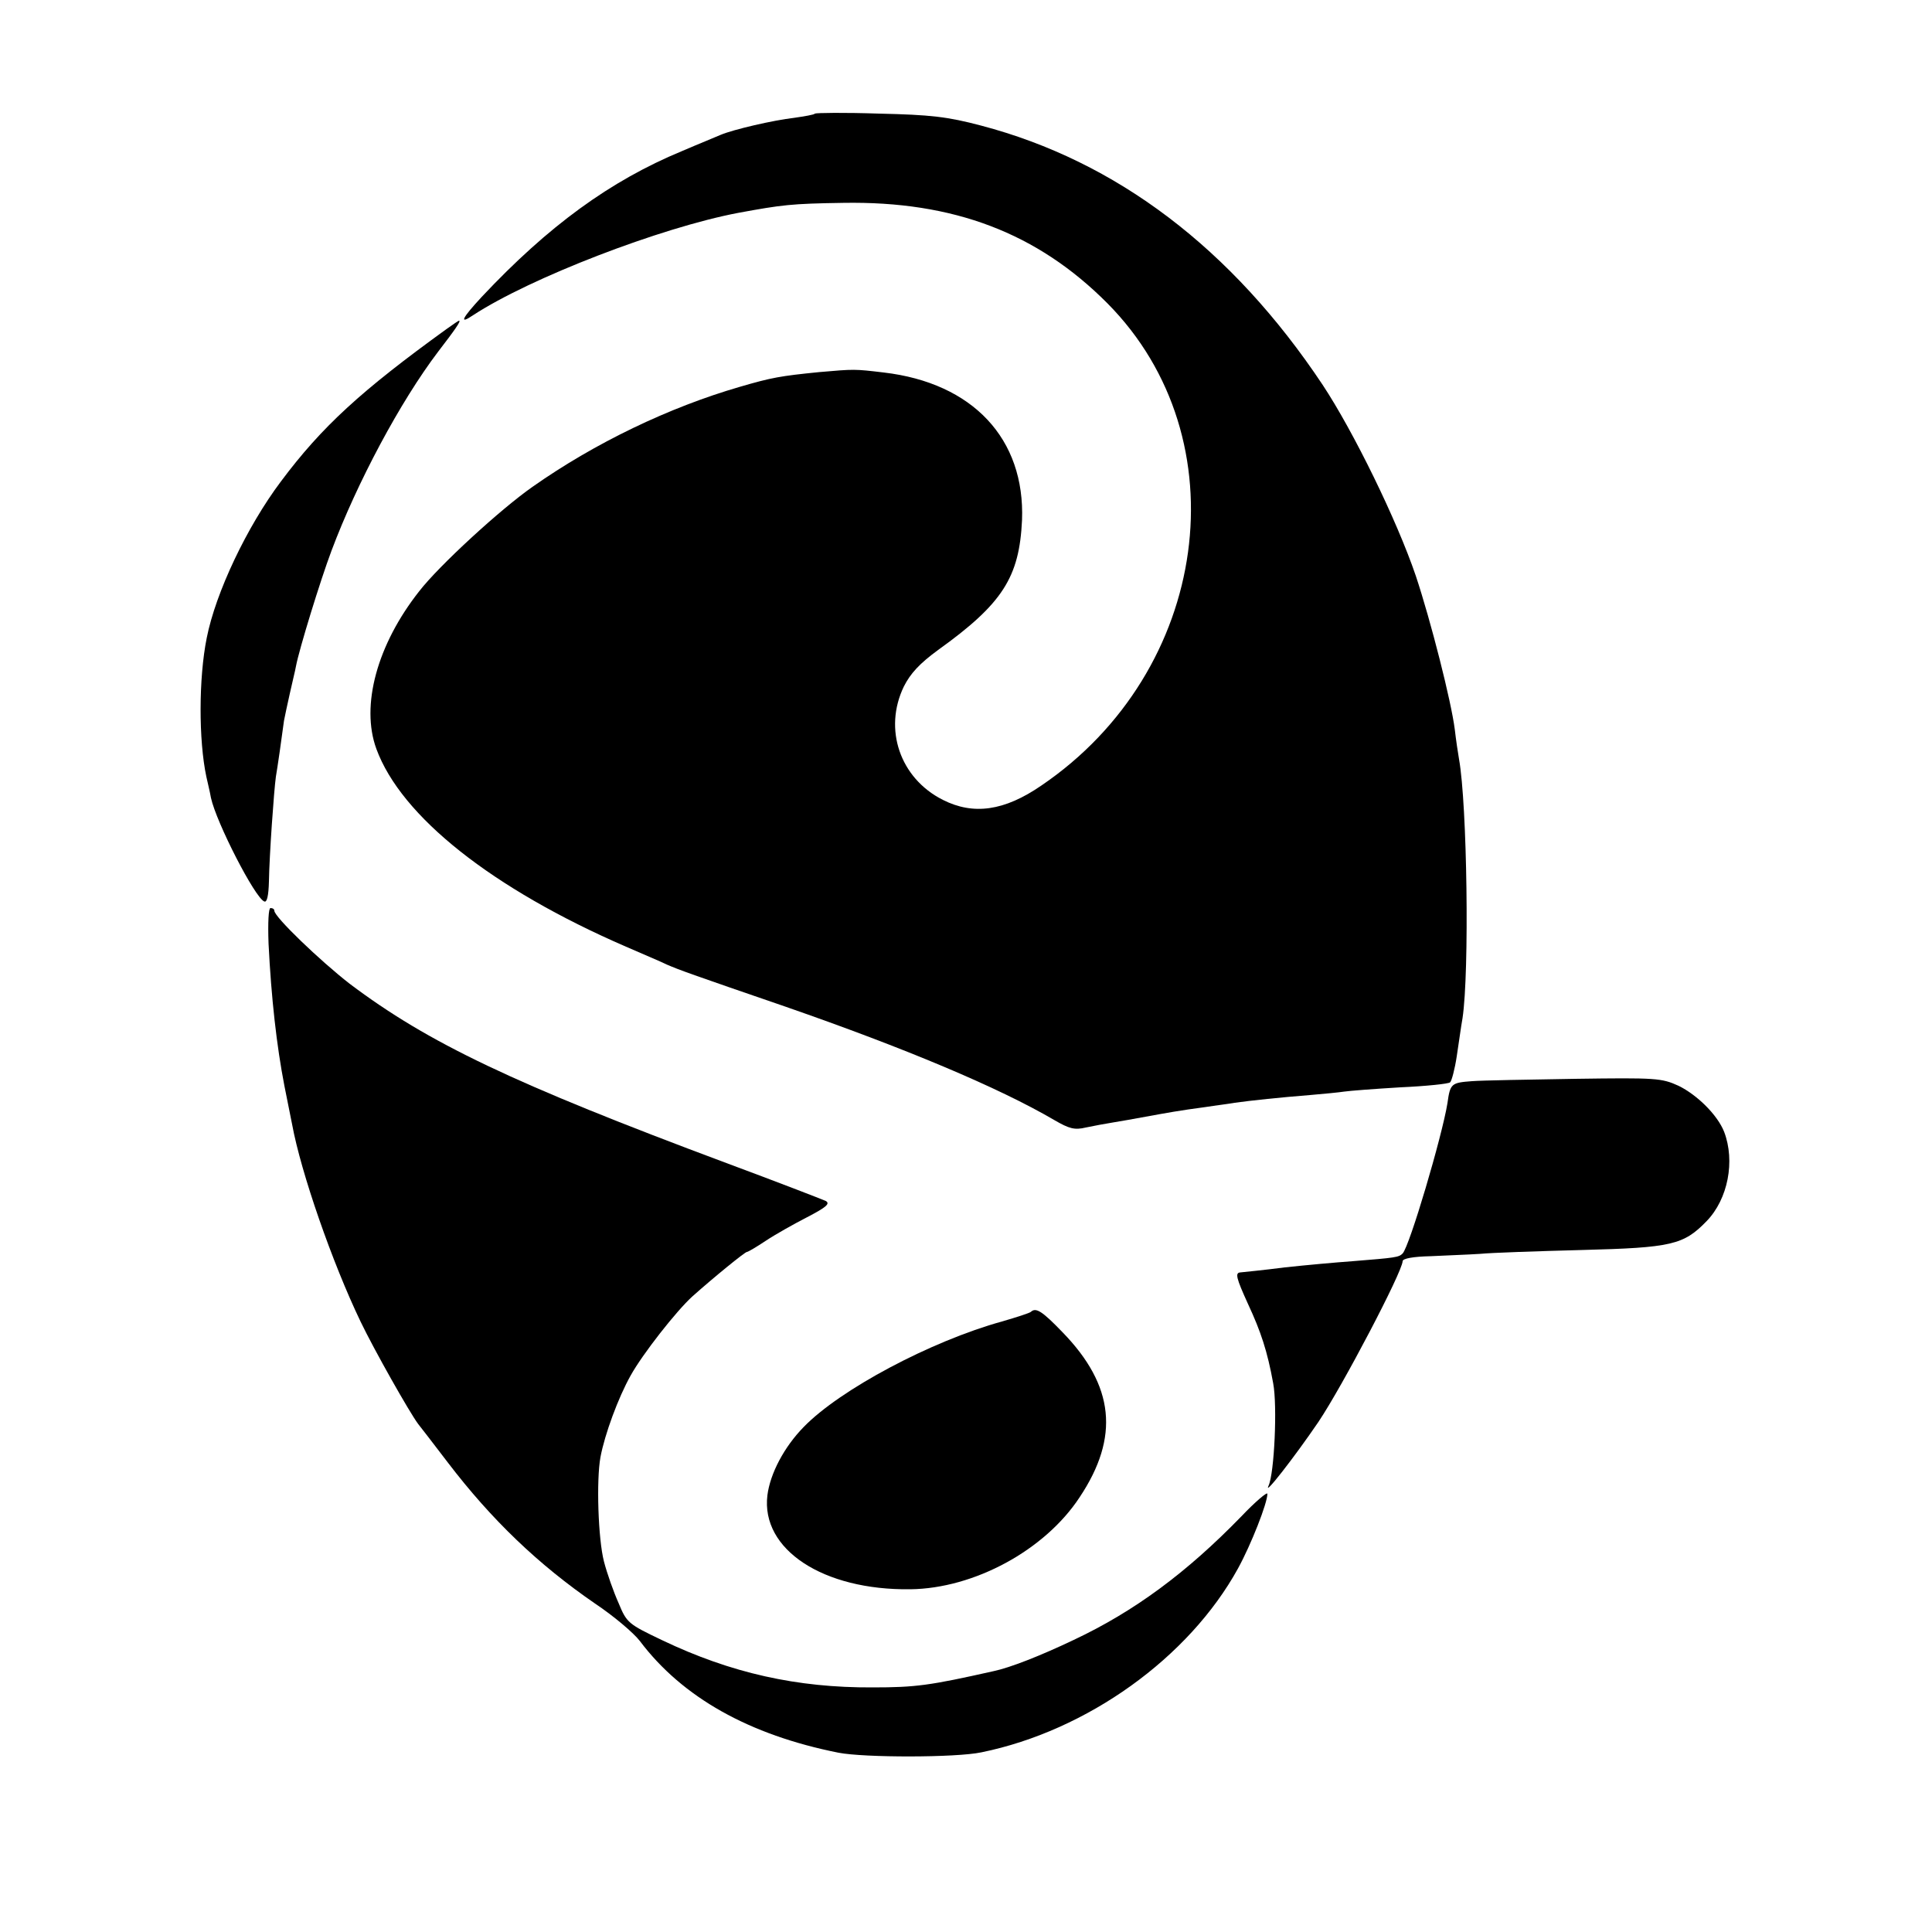
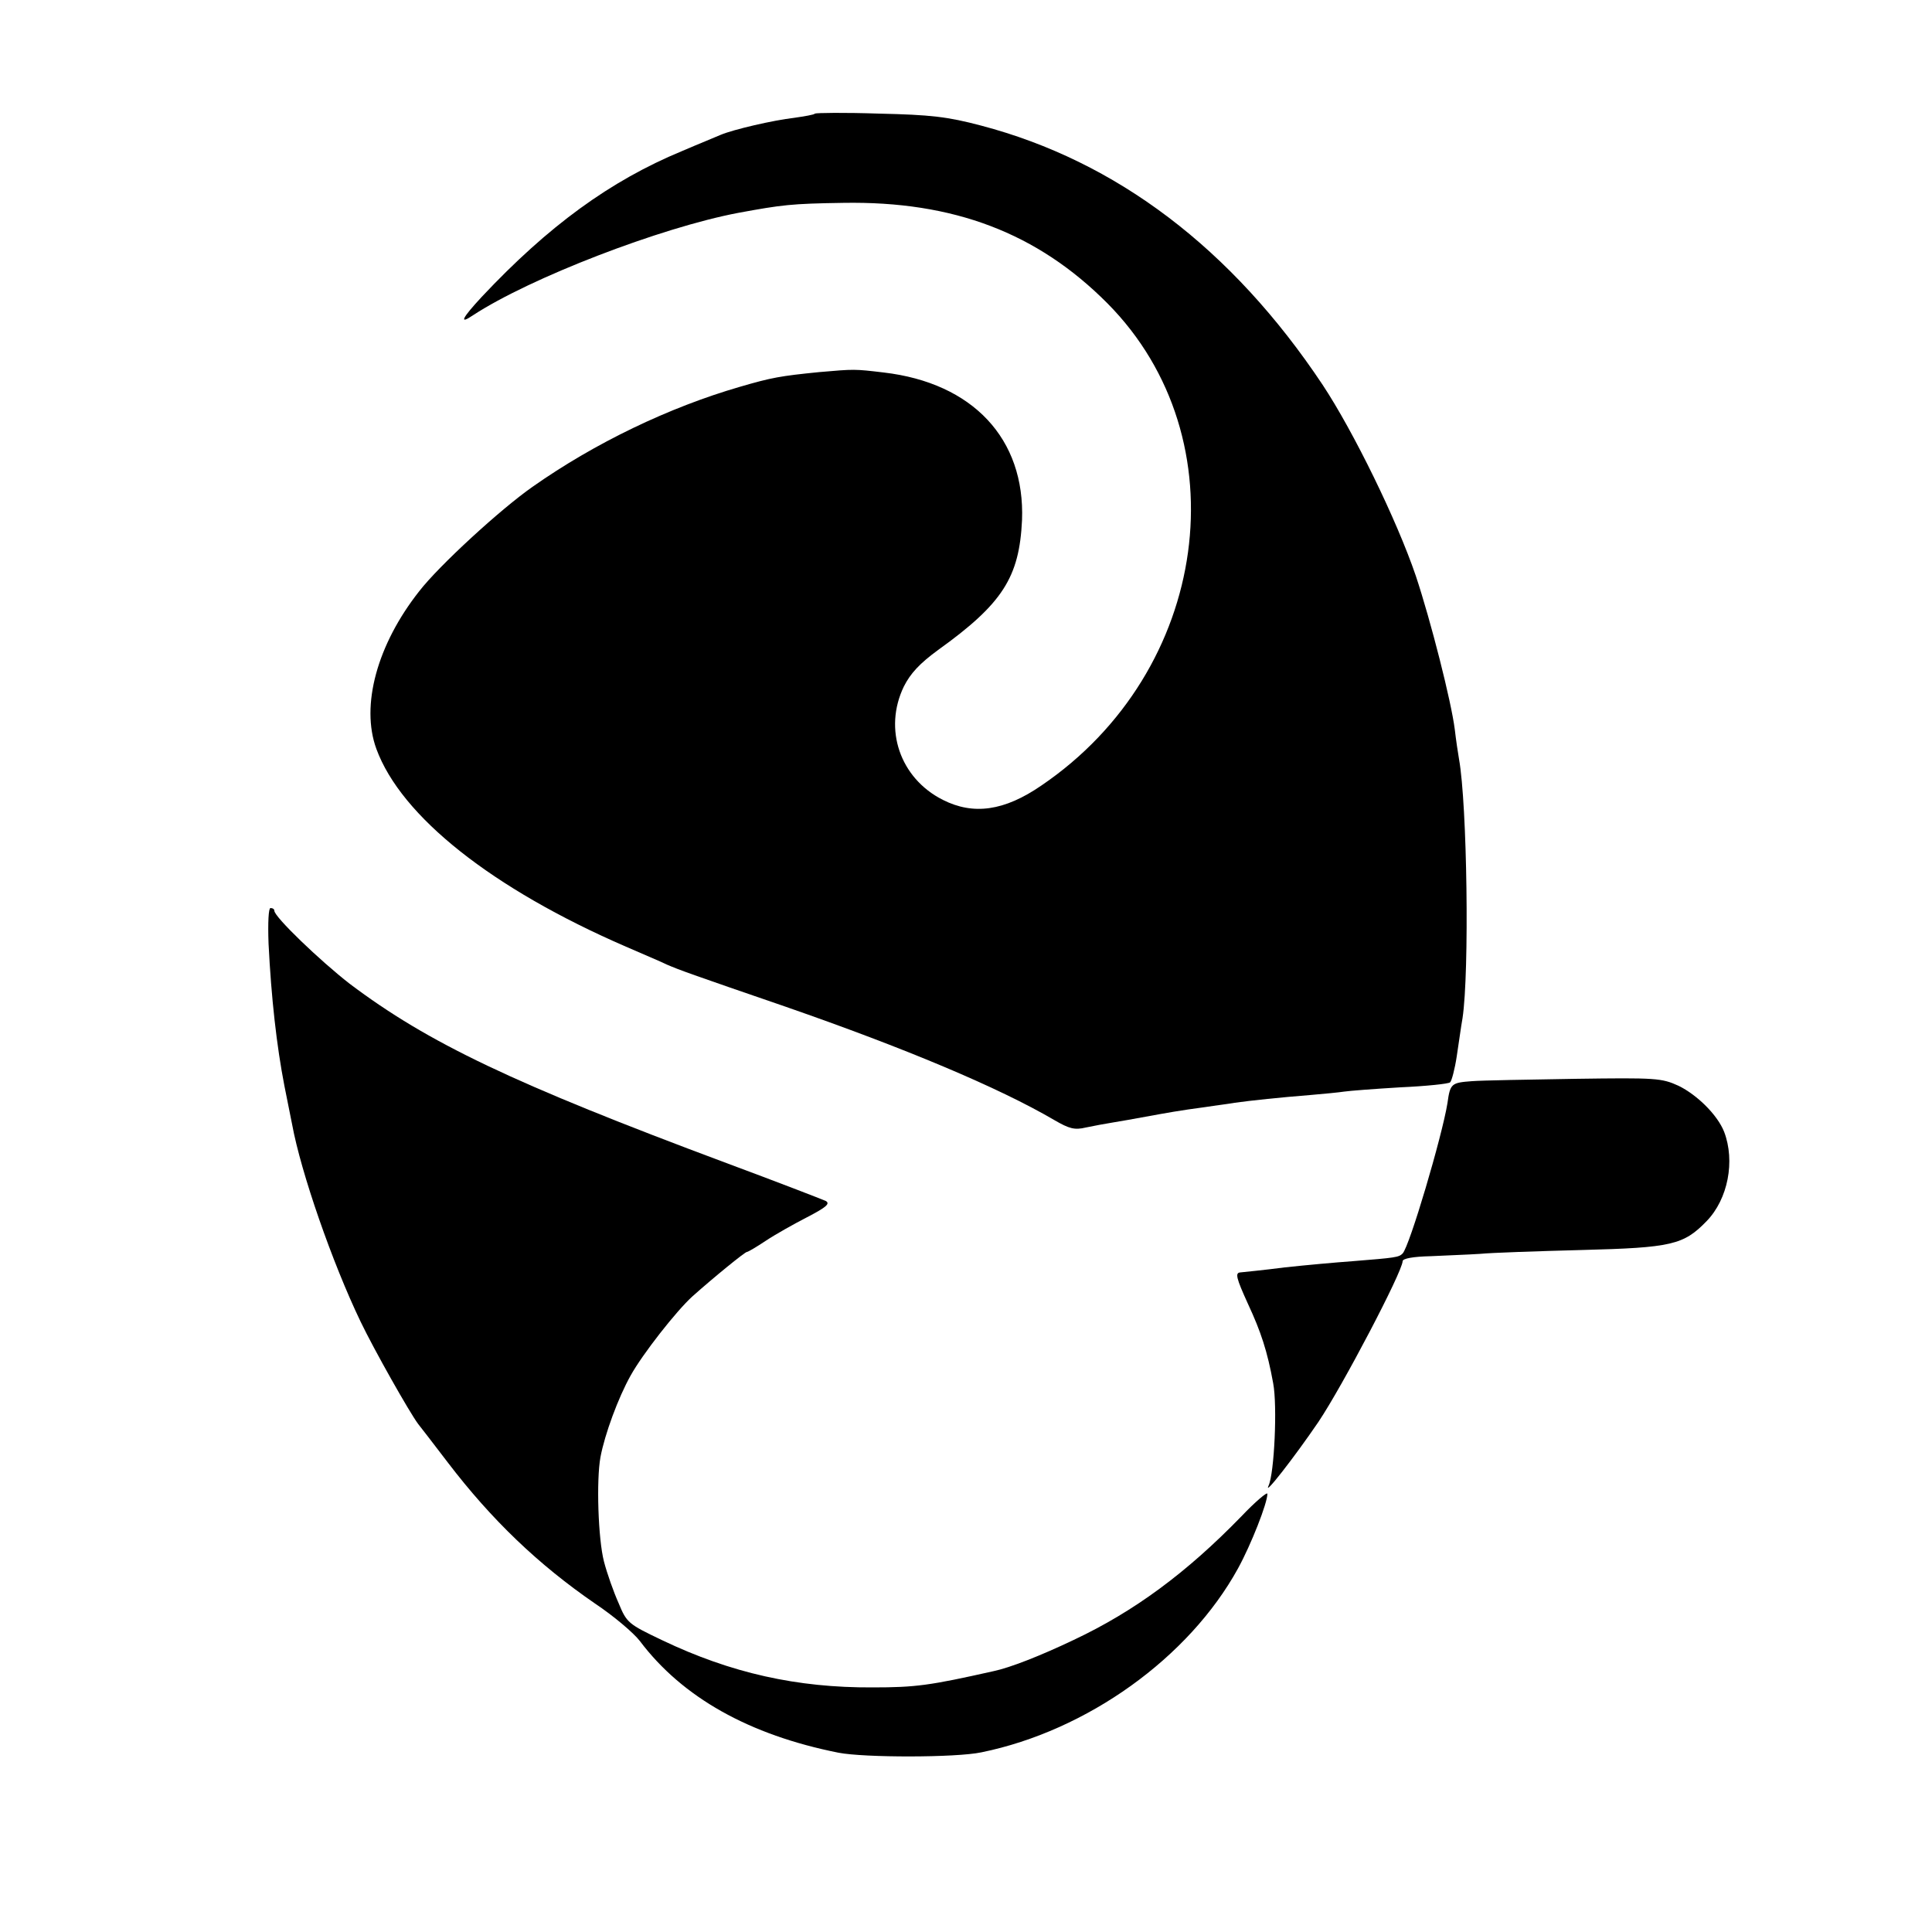
<svg xmlns="http://www.w3.org/2000/svg" version="1.0" width="500pt" height="500pt" viewBox="0 0 500 500" preserveAspectRatio="xMidYMid meet">
  <g transform="translate(0,500) scale(0.1,-0.1)" fill="#000000" stroke="none">
    <path d="M2109 4706 c-2 -3 -27 -7 -54 -11 -53 -6 -157 -30 -190 -44 -11 -5 -56 -23 -100 -42 -186 -77 -346 -194 -518 -377 -52 -56 -60 -73 -23 -48 148 97 486 227 686 265 114 21 138 24 272 26 286 5 503 -78 684 -260 348 -351 265 -952 -171 -1248 -96 -66 -176 -77 -255 -37 -111 56 -154 183 -101 293 17 34 41 60 89 95 167 120 210 188 217 336 8 210 -127 355 -358 382 -76 9 -75 9 -167 1 -100 -10 -123 -14 -205 -38 -183 -53 -375 -145 -537 -259 -83 -58 -242 -204 -293 -270 -109 -138 -152 -296 -111 -408 64 -175 300 -362 646 -512 41 -18 89 -38 105 -46 35 -15 57 -23 310 -110 305 -106 549 -208 694 -293 38 -22 52 -26 81 -19 19 4 51 10 70 13 19 3 58 10 85 15 55 10 87 16 155 25 25 4 59 8 75 11 43 6 119 14 195 20 36 3 76 7 89 9 13 2 78 7 145 11 66 3 125 9 129 13 4 4 12 34 17 67 5 32 11 77 15 99 18 120 12 553 -9 670 -3 17 -8 51 -11 77 -9 72 -62 281 -101 398 -49 144 -161 373 -241 494 -235 353 -534 579 -884 671 -87 23 -130 28 -265 31 -88 3 -162 2 -165 0z" />
-     <path d="M1155 4148 c-220 -159 -322 -252 -428 -394 -88 -117 -169 -288 -192 -405 -21 -104 -21 -265 -1 -359 3 -14 9 -38 12 -55 14 -64 114 -259 138 -268 7 -3 11 15 12 52 1 66 13 236 18 271 4 23 15 99 21 145 2 11 9 43 15 70 6 28 14 59 16 71 8 43 63 222 92 299 66 176 178 386 276 515 43 56 60 80 54 80 -2 0 -16 -10 -33 -22z" />
    <path d="M695 2558 c7 -141 21 -265 41 -368 8 -41 17 -86 20 -100 23 -125 104 -358 177 -510 35 -73 126 -234 149 -265 4 -5 39 -50 77 -100 113 -148 234 -264 381 -365 48 -32 100 -76 116 -97 110 -146 283 -243 514 -289 67 -13 304 -13 370 1 274 56 537 245 664 476 34 62 76 169 76 193 0 6 -31 -20 -68 -59 -141 -145 -276 -245 -433 -319 -86 -41 -165 -72 -208 -81 -165 -37 -201 -42 -313 -42 -195 -1 -366 37 -544 122 -88 42 -92 45 -113 96 -13 29 -30 77 -38 108 -15 58 -20 210 -9 270 11 59 46 154 78 211 31 56 119 168 160 205 56 50 136 115 141 115 3 0 25 13 49 29 24 16 72 43 107 61 50 26 60 35 48 42 -9 4 -125 49 -257 98 -552 206 -772 311 -975 464 -76 59 -195 173 -195 189 0 4 -4 7 -10 7 -5 0 -7 -37 -5 -92z" />
    <path d="M3810 2202 c-54 -4 -57 -6 -64 -57 -14 -86 -98 -370 -116 -389 -10 -10 -18 -11 -130 -20 -42 -3 -120 -10 -175 -16 -54 -7 -106 -12 -115 -13 -14 -1 -11 -14 20 -82 33 -71 50 -122 65 -205 11 -58 3 -233 -12 -265 -14 -30 67 74 129 165 63 94 217 388 218 416 0 7 27 12 73 13 39 2 97 4 127 6 30 3 149 7 264 10 232 6 263 13 323 75 55 57 74 155 45 231 -17 43 -69 95 -118 119 -44 20 -58 21 -268 18 -121 -2 -241 -4 -266 -6z" />
-     <path d="M2668 1605 c-3 -3 -37 -14 -75 -25 -184 -51 -419 -176 -513 -273 -51 -52 -87 -121 -94 -177 -17 -140 144 -246 370 -243 165 2 348 101 438 238 104 156 90 289 -44 427 -53 55 -69 65 -82 53z" />
  </g>
</svg>